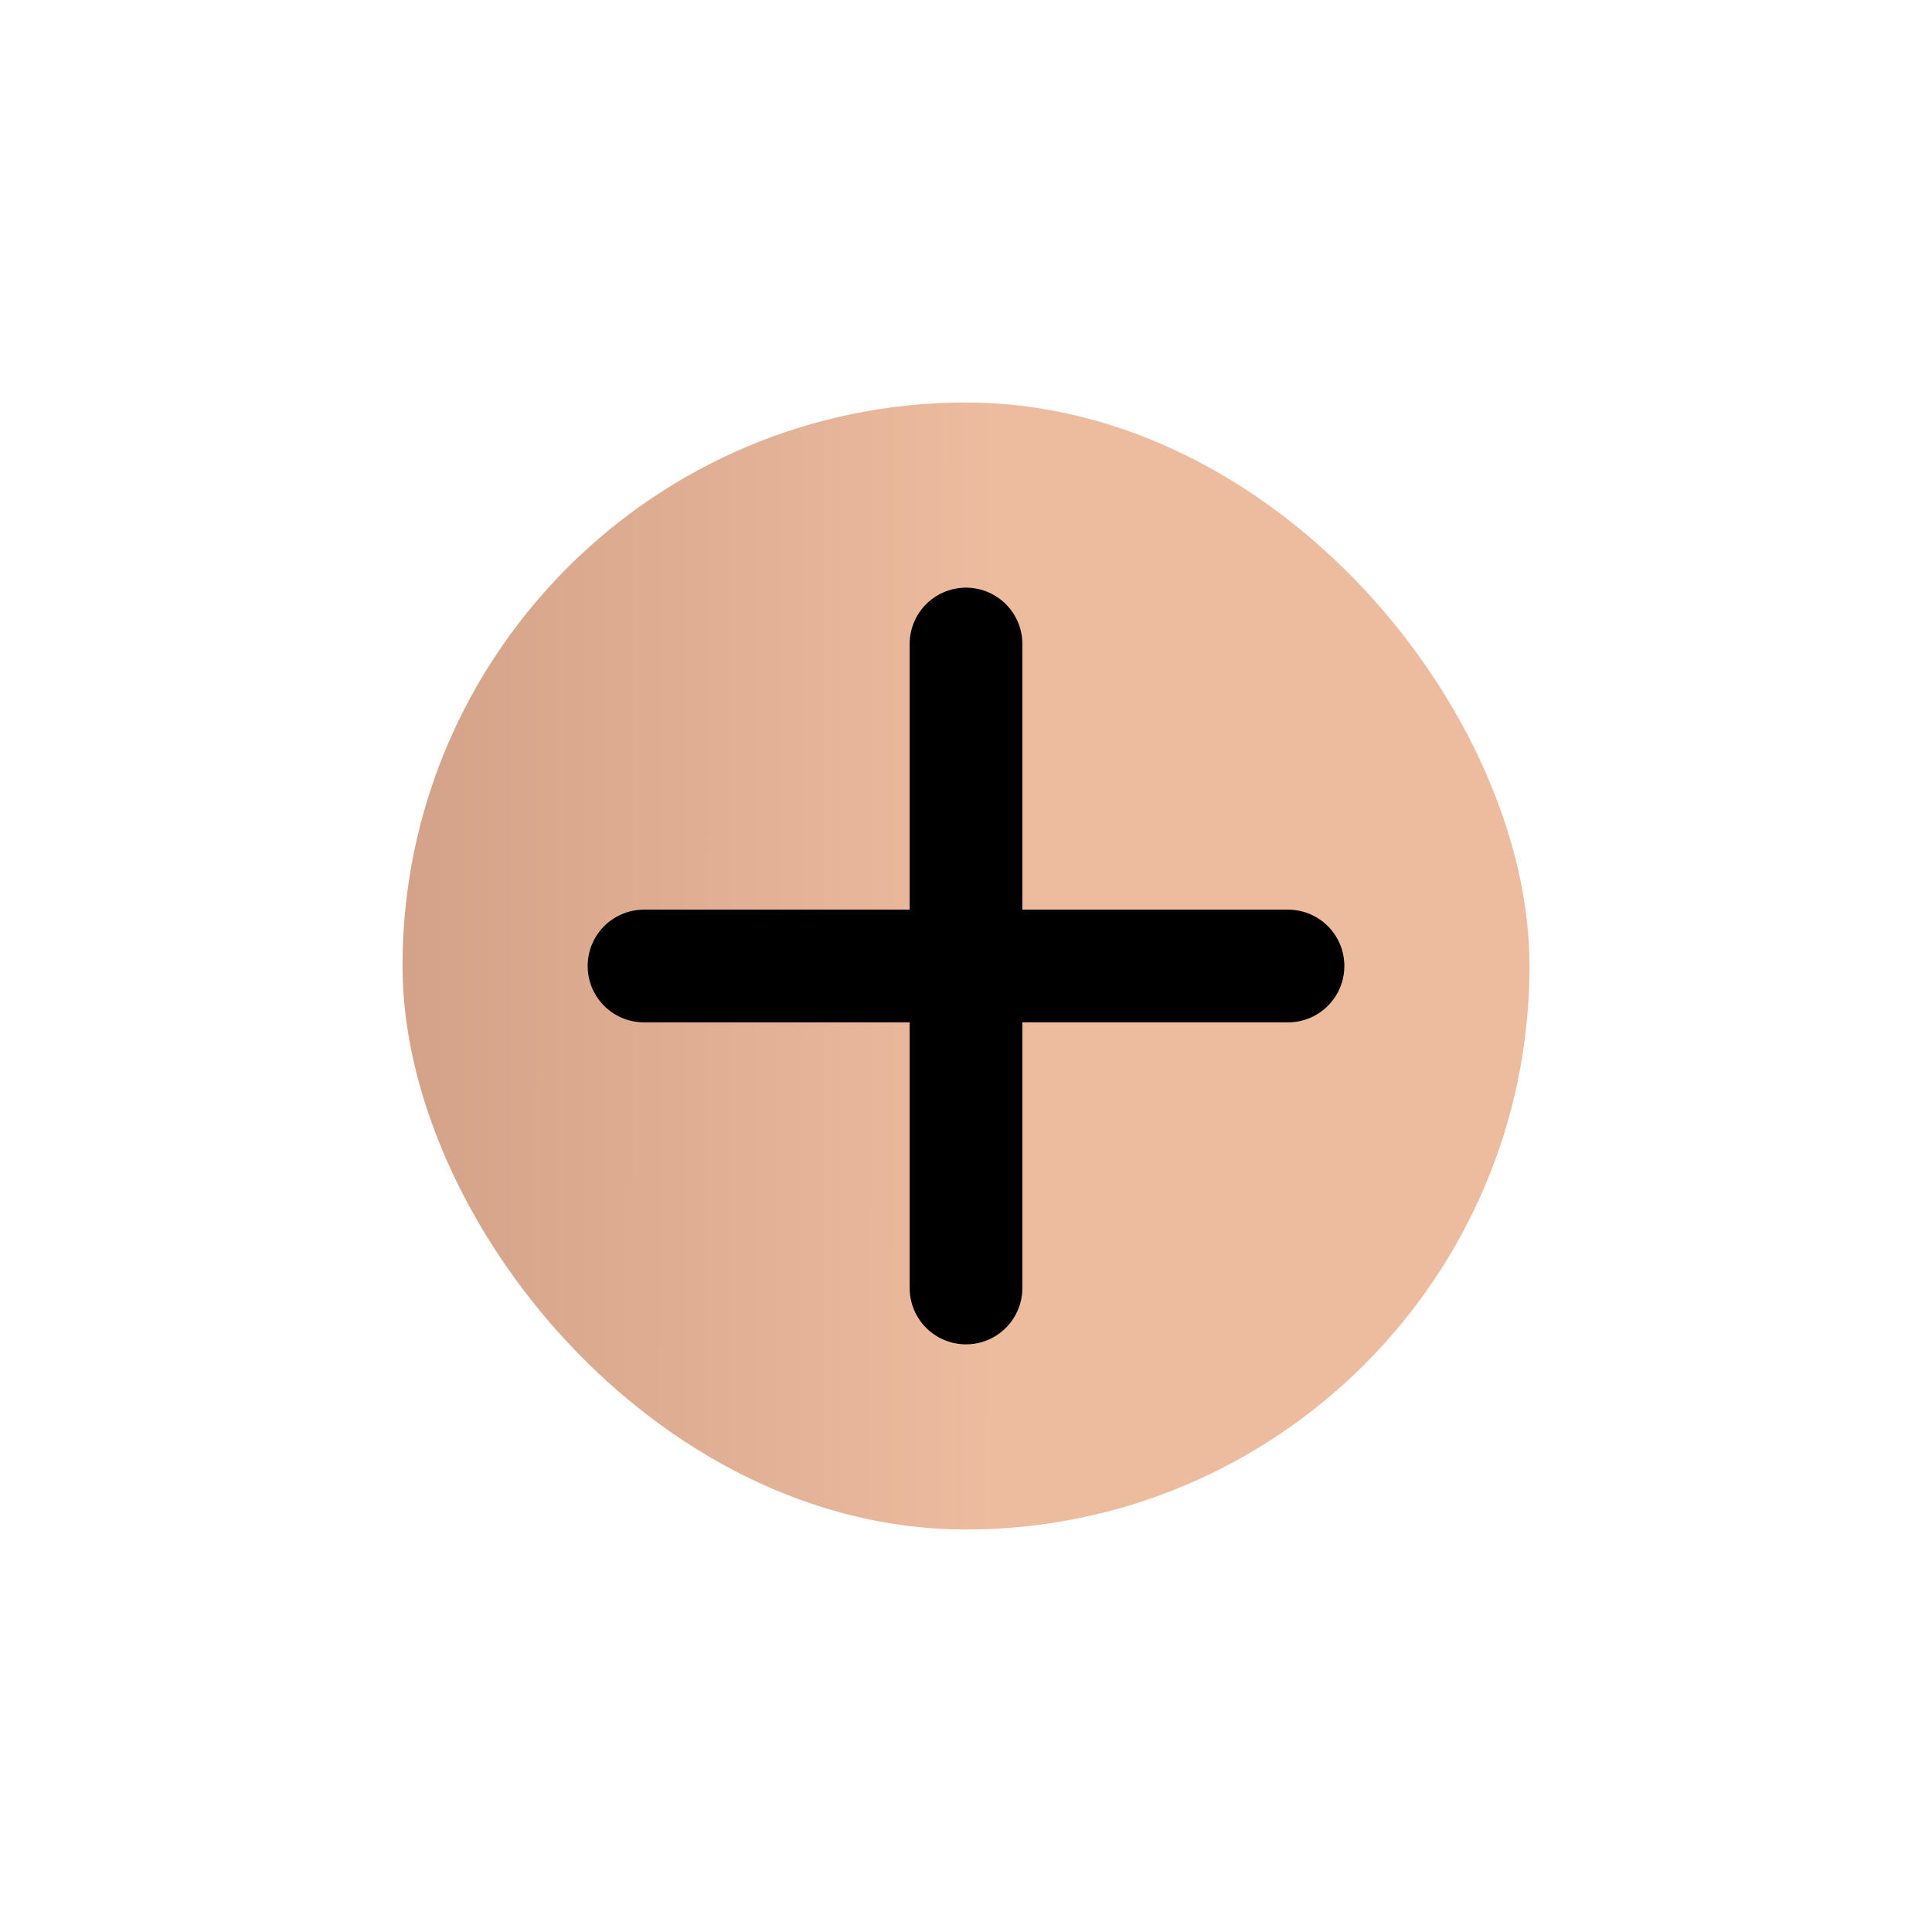
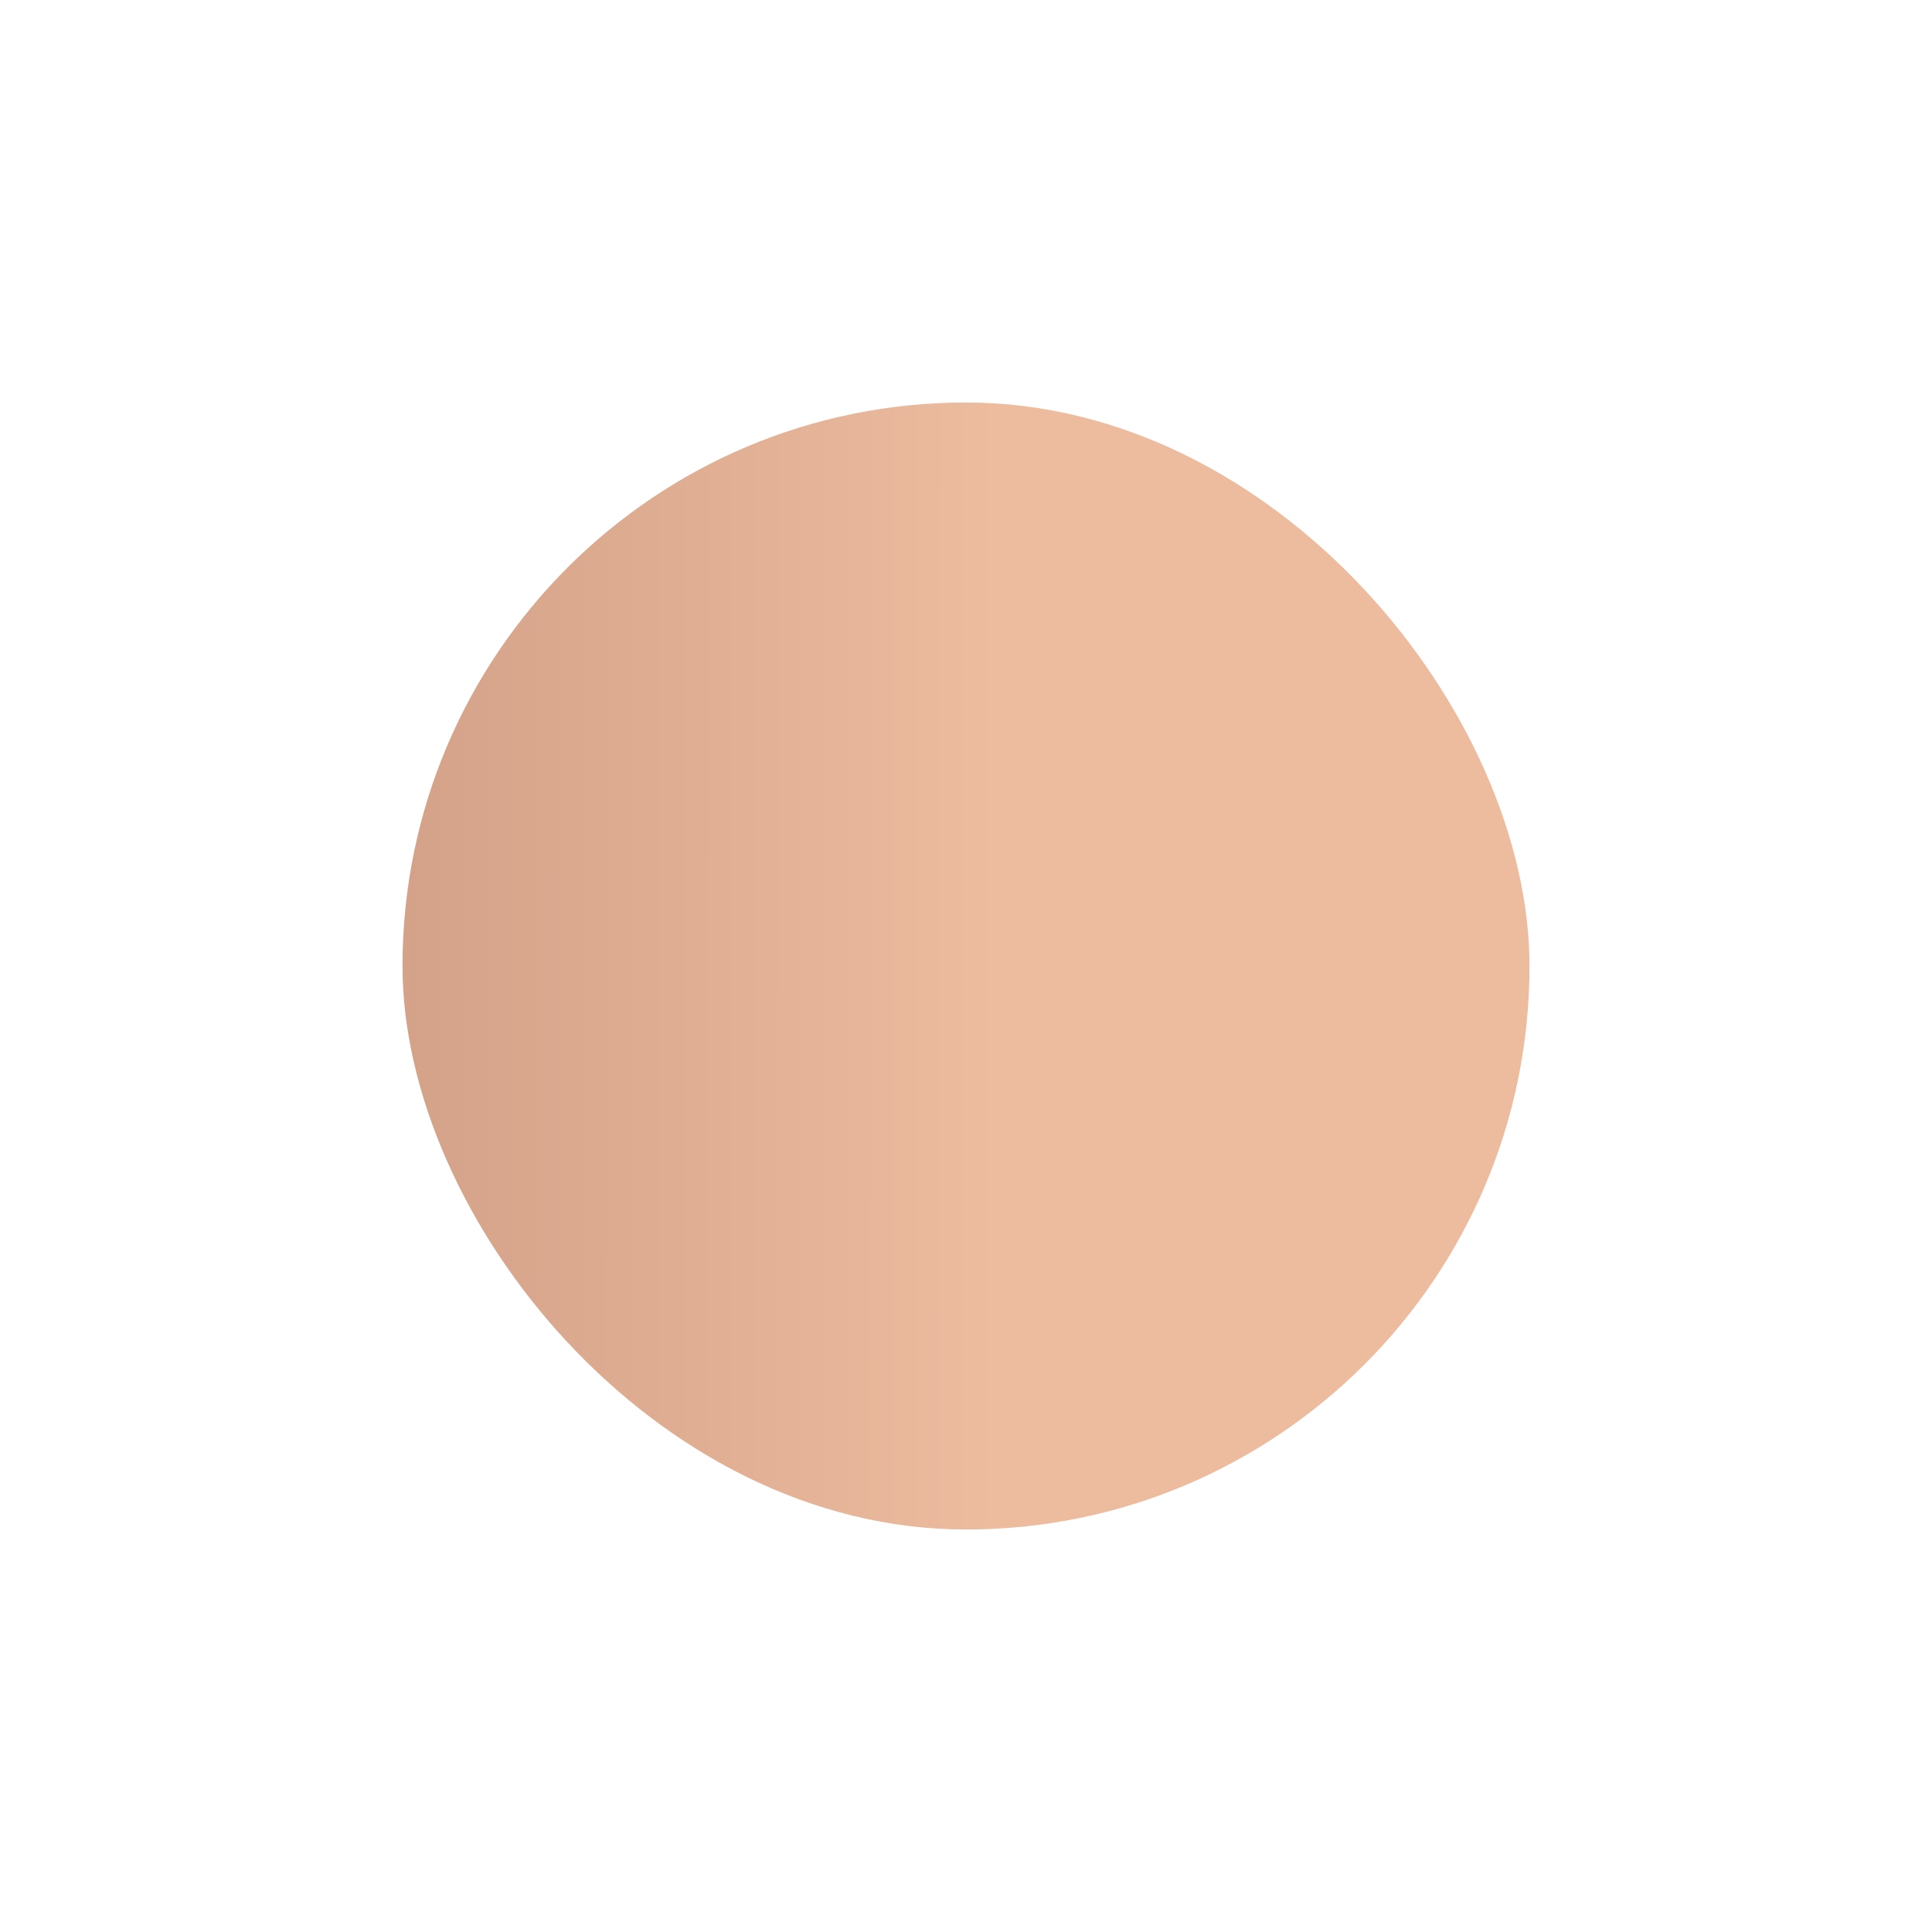
<svg xmlns="http://www.w3.org/2000/svg" width="24" height="24" viewBox="0 0 24 24" fill="none">
  <rect x="5" y="5" width="14" height="14" rx="7" fill="url(#paint0_linear_2172_29242)" />
-   <path d="M8 12H16M12 8V16" stroke="black" stroke-width="1.4" stroke-linecap="round" stroke-linejoin="round" />
  <defs>
    <linearGradient id="paint0_linear_2172_29242" x1="-13.555" y1="6.96" x2="12.408" y2="6.984" gradientUnits="userSpaceOnUse">
      <stop stop-color="#936351" />
      <stop offset="1" stop-color="#EDBB9E" />
    </linearGradient>
  </defs>
</svg>